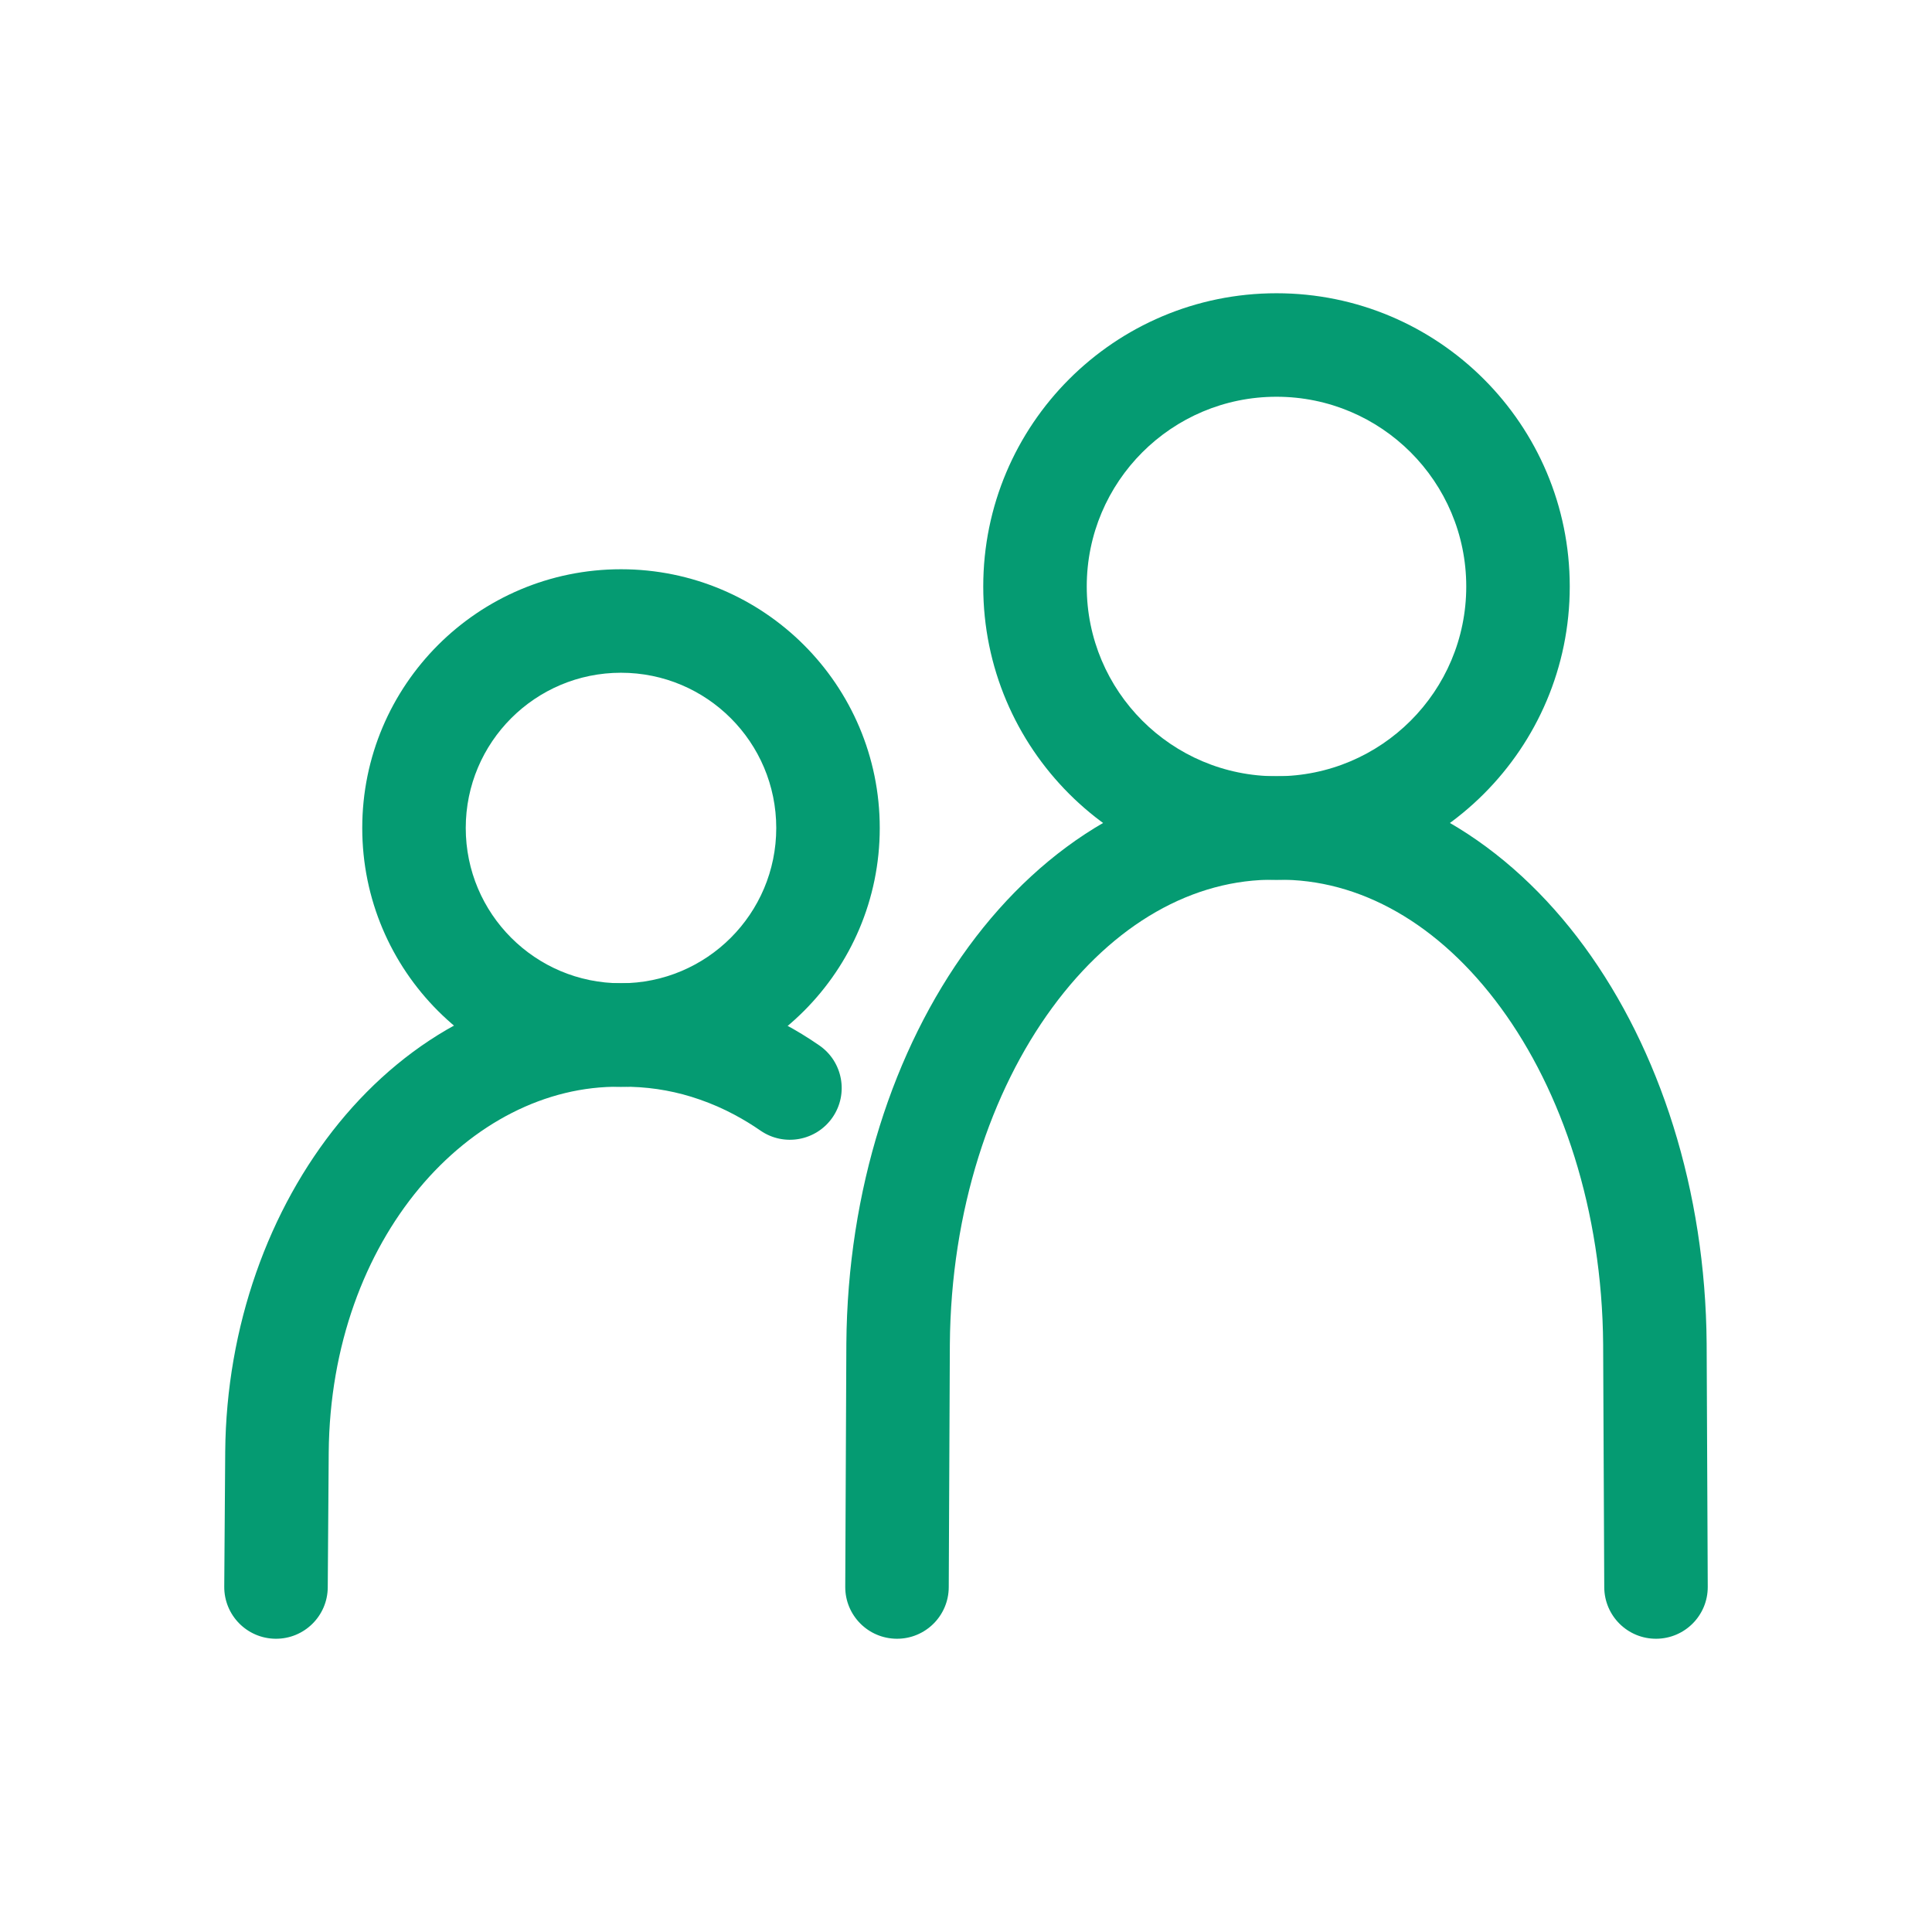
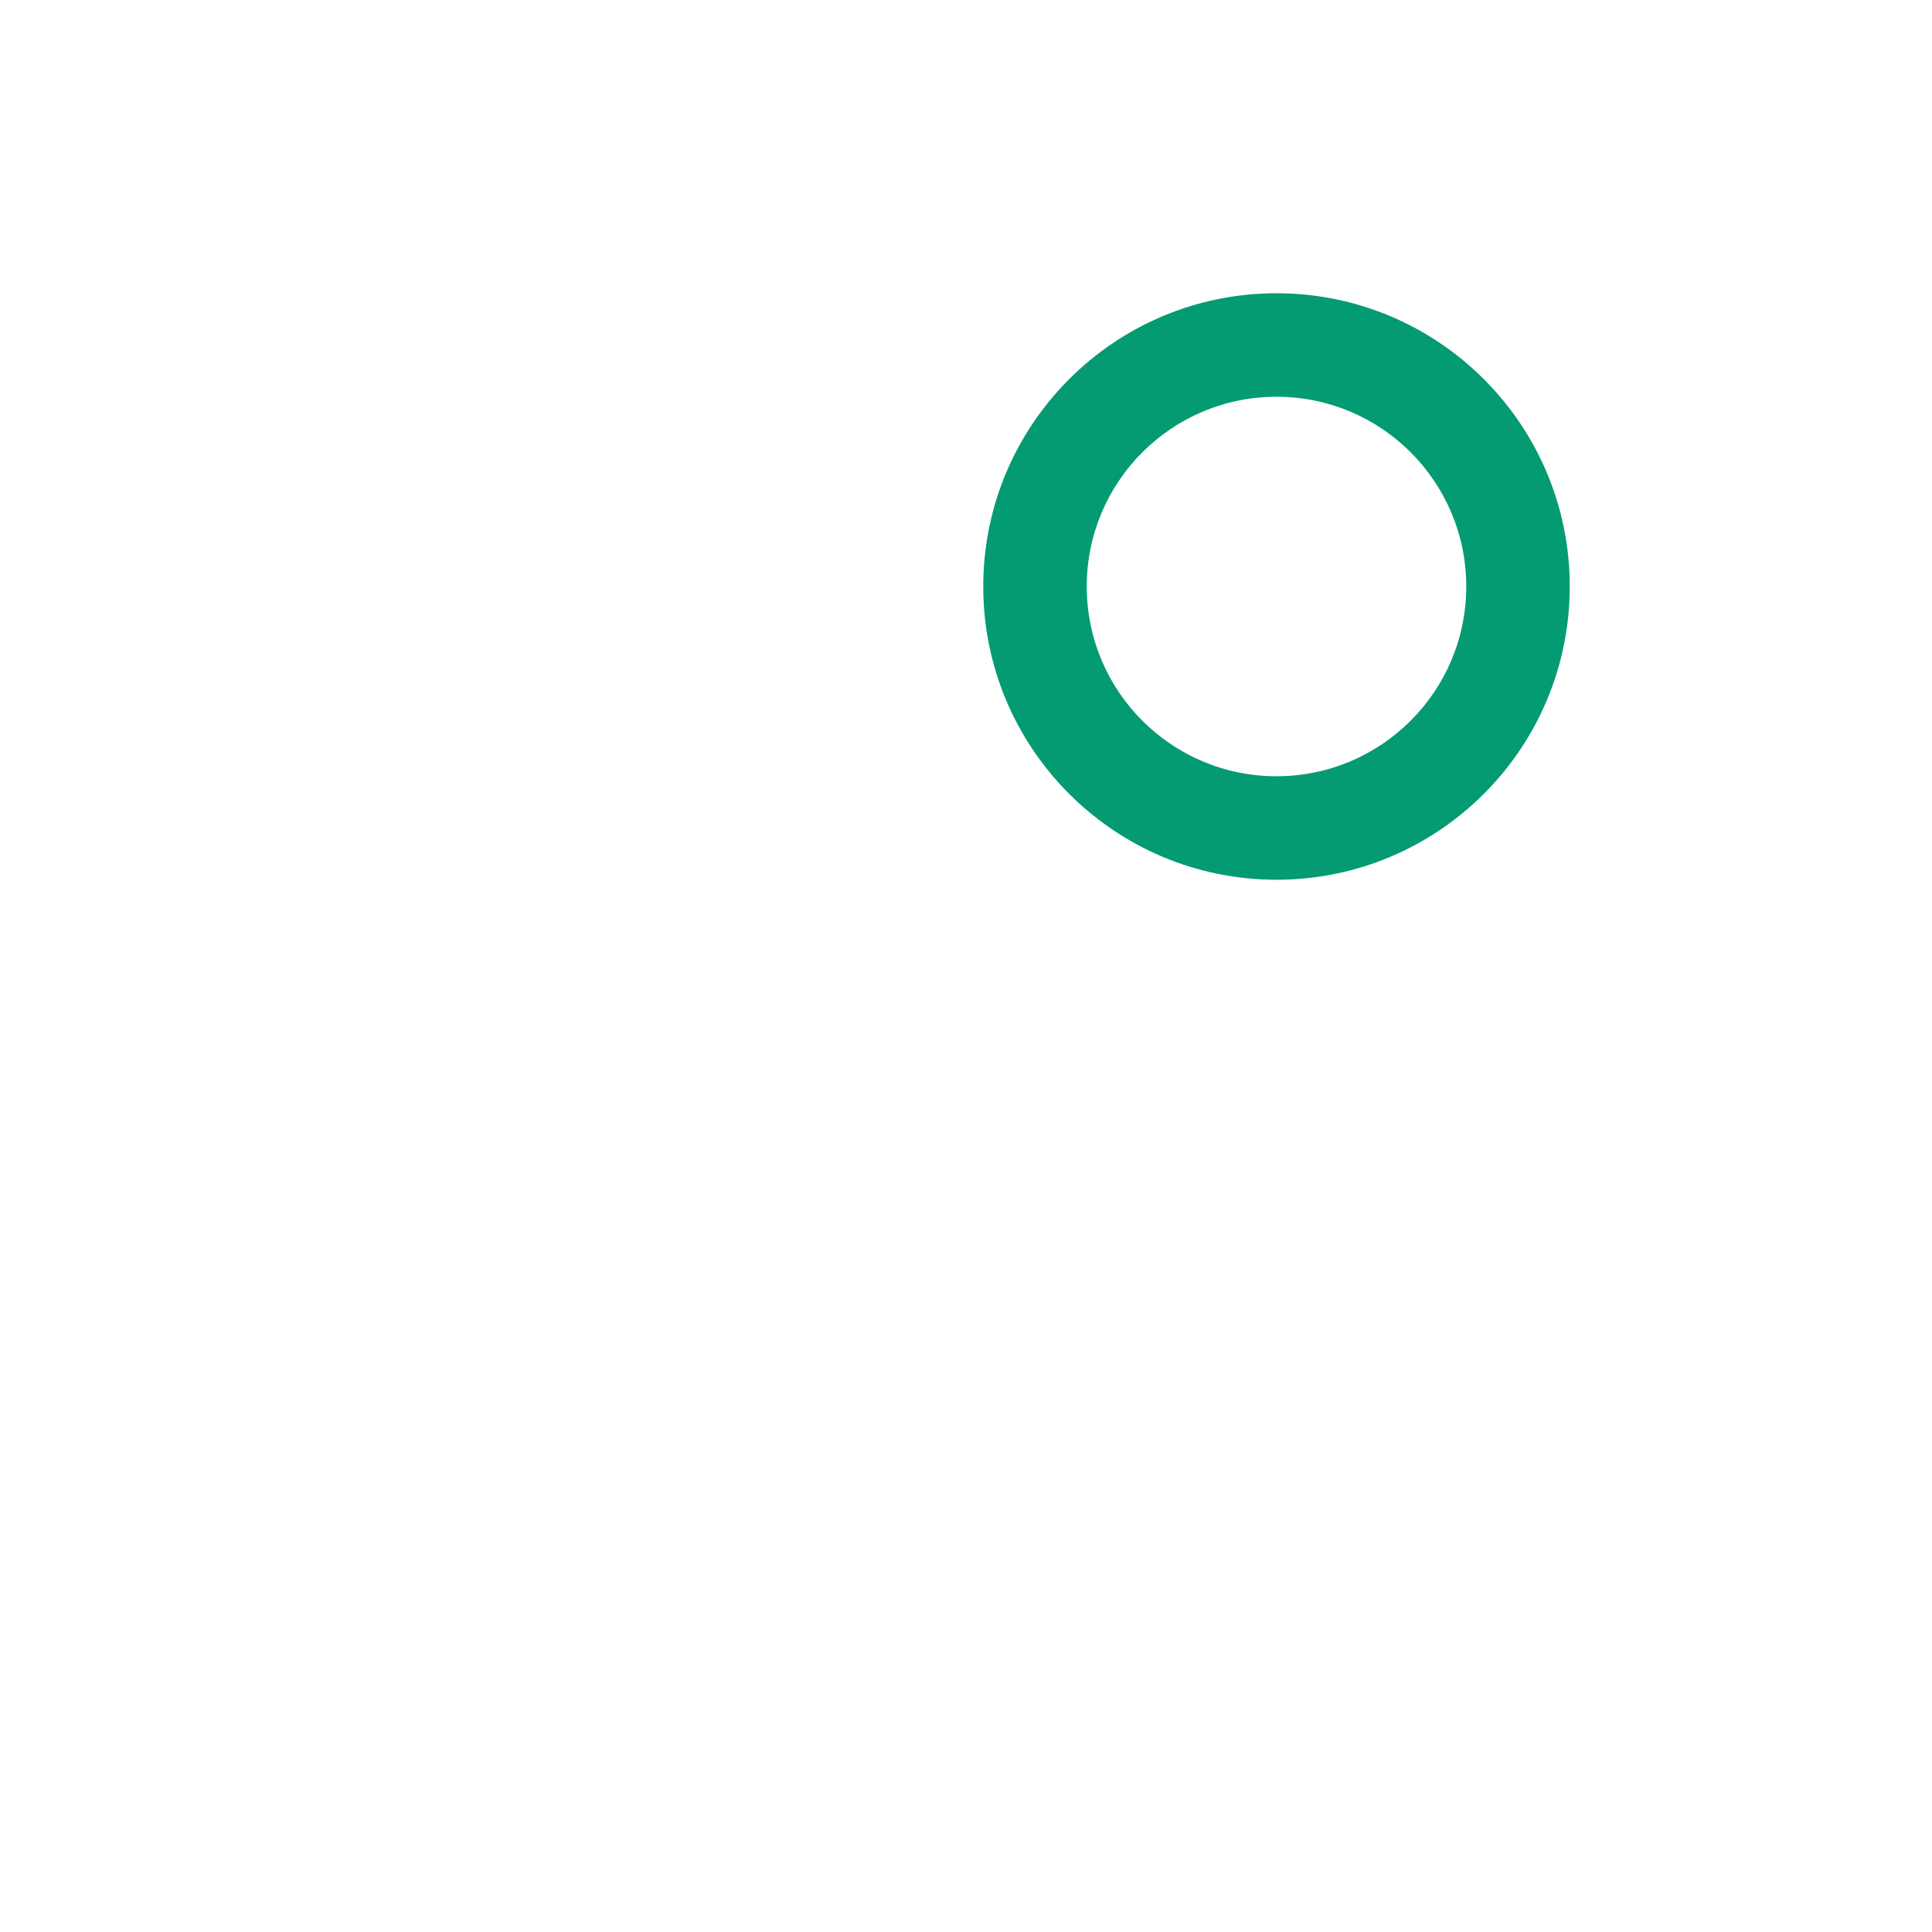
<svg xmlns="http://www.w3.org/2000/svg" width="28" height="28" viewBox="0 0 28 28" fill="none">
-   <path fill-rule="evenodd" clip-rule="evenodd" d="M4.764 21.049C4.764 21.049 4.764 21.049 4.764 21.049L4.75 23.006C4.747 23.42 4.409 23.753 3.995 23.75C3.58 23.747 3.247 23.409 3.25 22.994L3.264 21.037C3.295 17.418 5.721 14.214 9 14.25C9.069 14.249 9.137 14.25 9.206 14.252C9.701 14.268 10.18 14.361 10.634 14.518C10.881 14.604 11.121 14.71 11.353 14.833C11.355 14.834 11.357 14.835 11.359 14.837C11.536 14.931 11.708 15.036 11.874 15.151C12.215 15.386 12.301 15.853 12.066 16.194C11.83 16.535 11.363 16.621 11.022 16.386C10.902 16.303 10.778 16.227 10.652 16.16C10.65 16.159 10.649 16.158 10.647 16.157C10.483 16.069 10.313 15.995 10.14 15.935C9.82 15.823 9.486 15.761 9.144 15.751C9.099 15.75 9.055 15.75 9.01 15.75H8.99C6.823 15.722 4.791 17.939 4.764 21.049Z" fill="#059B72" />
-   <path fill-rule="evenodd" clip-rule="evenodd" d="M13.766 19.482C13.766 19.482 13.766 19.483 13.766 19.483L13.75 23.003C13.748 23.418 13.411 23.752 12.997 23.75C12.582 23.748 12.248 23.411 12.25 22.997L12.266 19.472C12.283 17.25 12.945 15.212 14.04 13.717C15.133 12.226 16.701 11.228 18.5 11.25C20.299 11.228 21.867 12.226 22.96 13.717C24.055 15.212 24.717 17.249 24.734 19.472L24.734 19.474L24.75 22.997C24.752 23.411 24.418 23.748 24.003 23.75C23.589 23.752 23.252 23.418 23.25 23.003L23.234 19.483C23.234 19.483 23.234 19.482 23.234 19.482C23.219 17.539 22.639 15.816 21.75 14.604C20.86 13.39 19.706 12.733 18.511 12.75C18.504 12.751 18.496 12.751 18.489 12.75C17.294 12.733 16.14 13.39 15.25 14.604C14.361 15.816 13.781 17.539 13.766 19.482Z" fill="#059B72" />
-   <path fill-rule="evenodd" clip-rule="evenodd" d="M9 9.75C7.757 9.75 6.75 10.757 6.75 12C6.75 13.243 7.757 14.25 9 14.25C10.243 14.25 11.25 13.243 11.25 12C11.25 10.757 10.243 9.75 9 9.75ZM5.25 12C5.25 9.929 6.929 8.25 9 8.25C11.071 8.25 12.75 9.929 12.75 12C12.75 14.071 11.071 15.75 9 15.75C6.929 15.75 5.25 14.071 5.25 12Z" fill="#059B72" />
  <path fill-rule="evenodd" clip-rule="evenodd" d="M18.5 5.75C16.981 5.75 15.75 6.981 15.75 8.5C15.75 10.019 16.981 11.25 18.5 11.25C20.019 11.25 21.25 10.019 21.25 8.5C21.25 6.981 20.019 5.75 18.5 5.75ZM14.25 8.5C14.25 6.153 16.153 4.25 18.5 4.25C20.847 4.25 22.75 6.153 22.75 8.5C22.75 10.847 20.847 12.75 18.5 12.75C16.153 12.75 14.25 10.847 14.25 8.5Z" fill="#059B72" />
</svg>